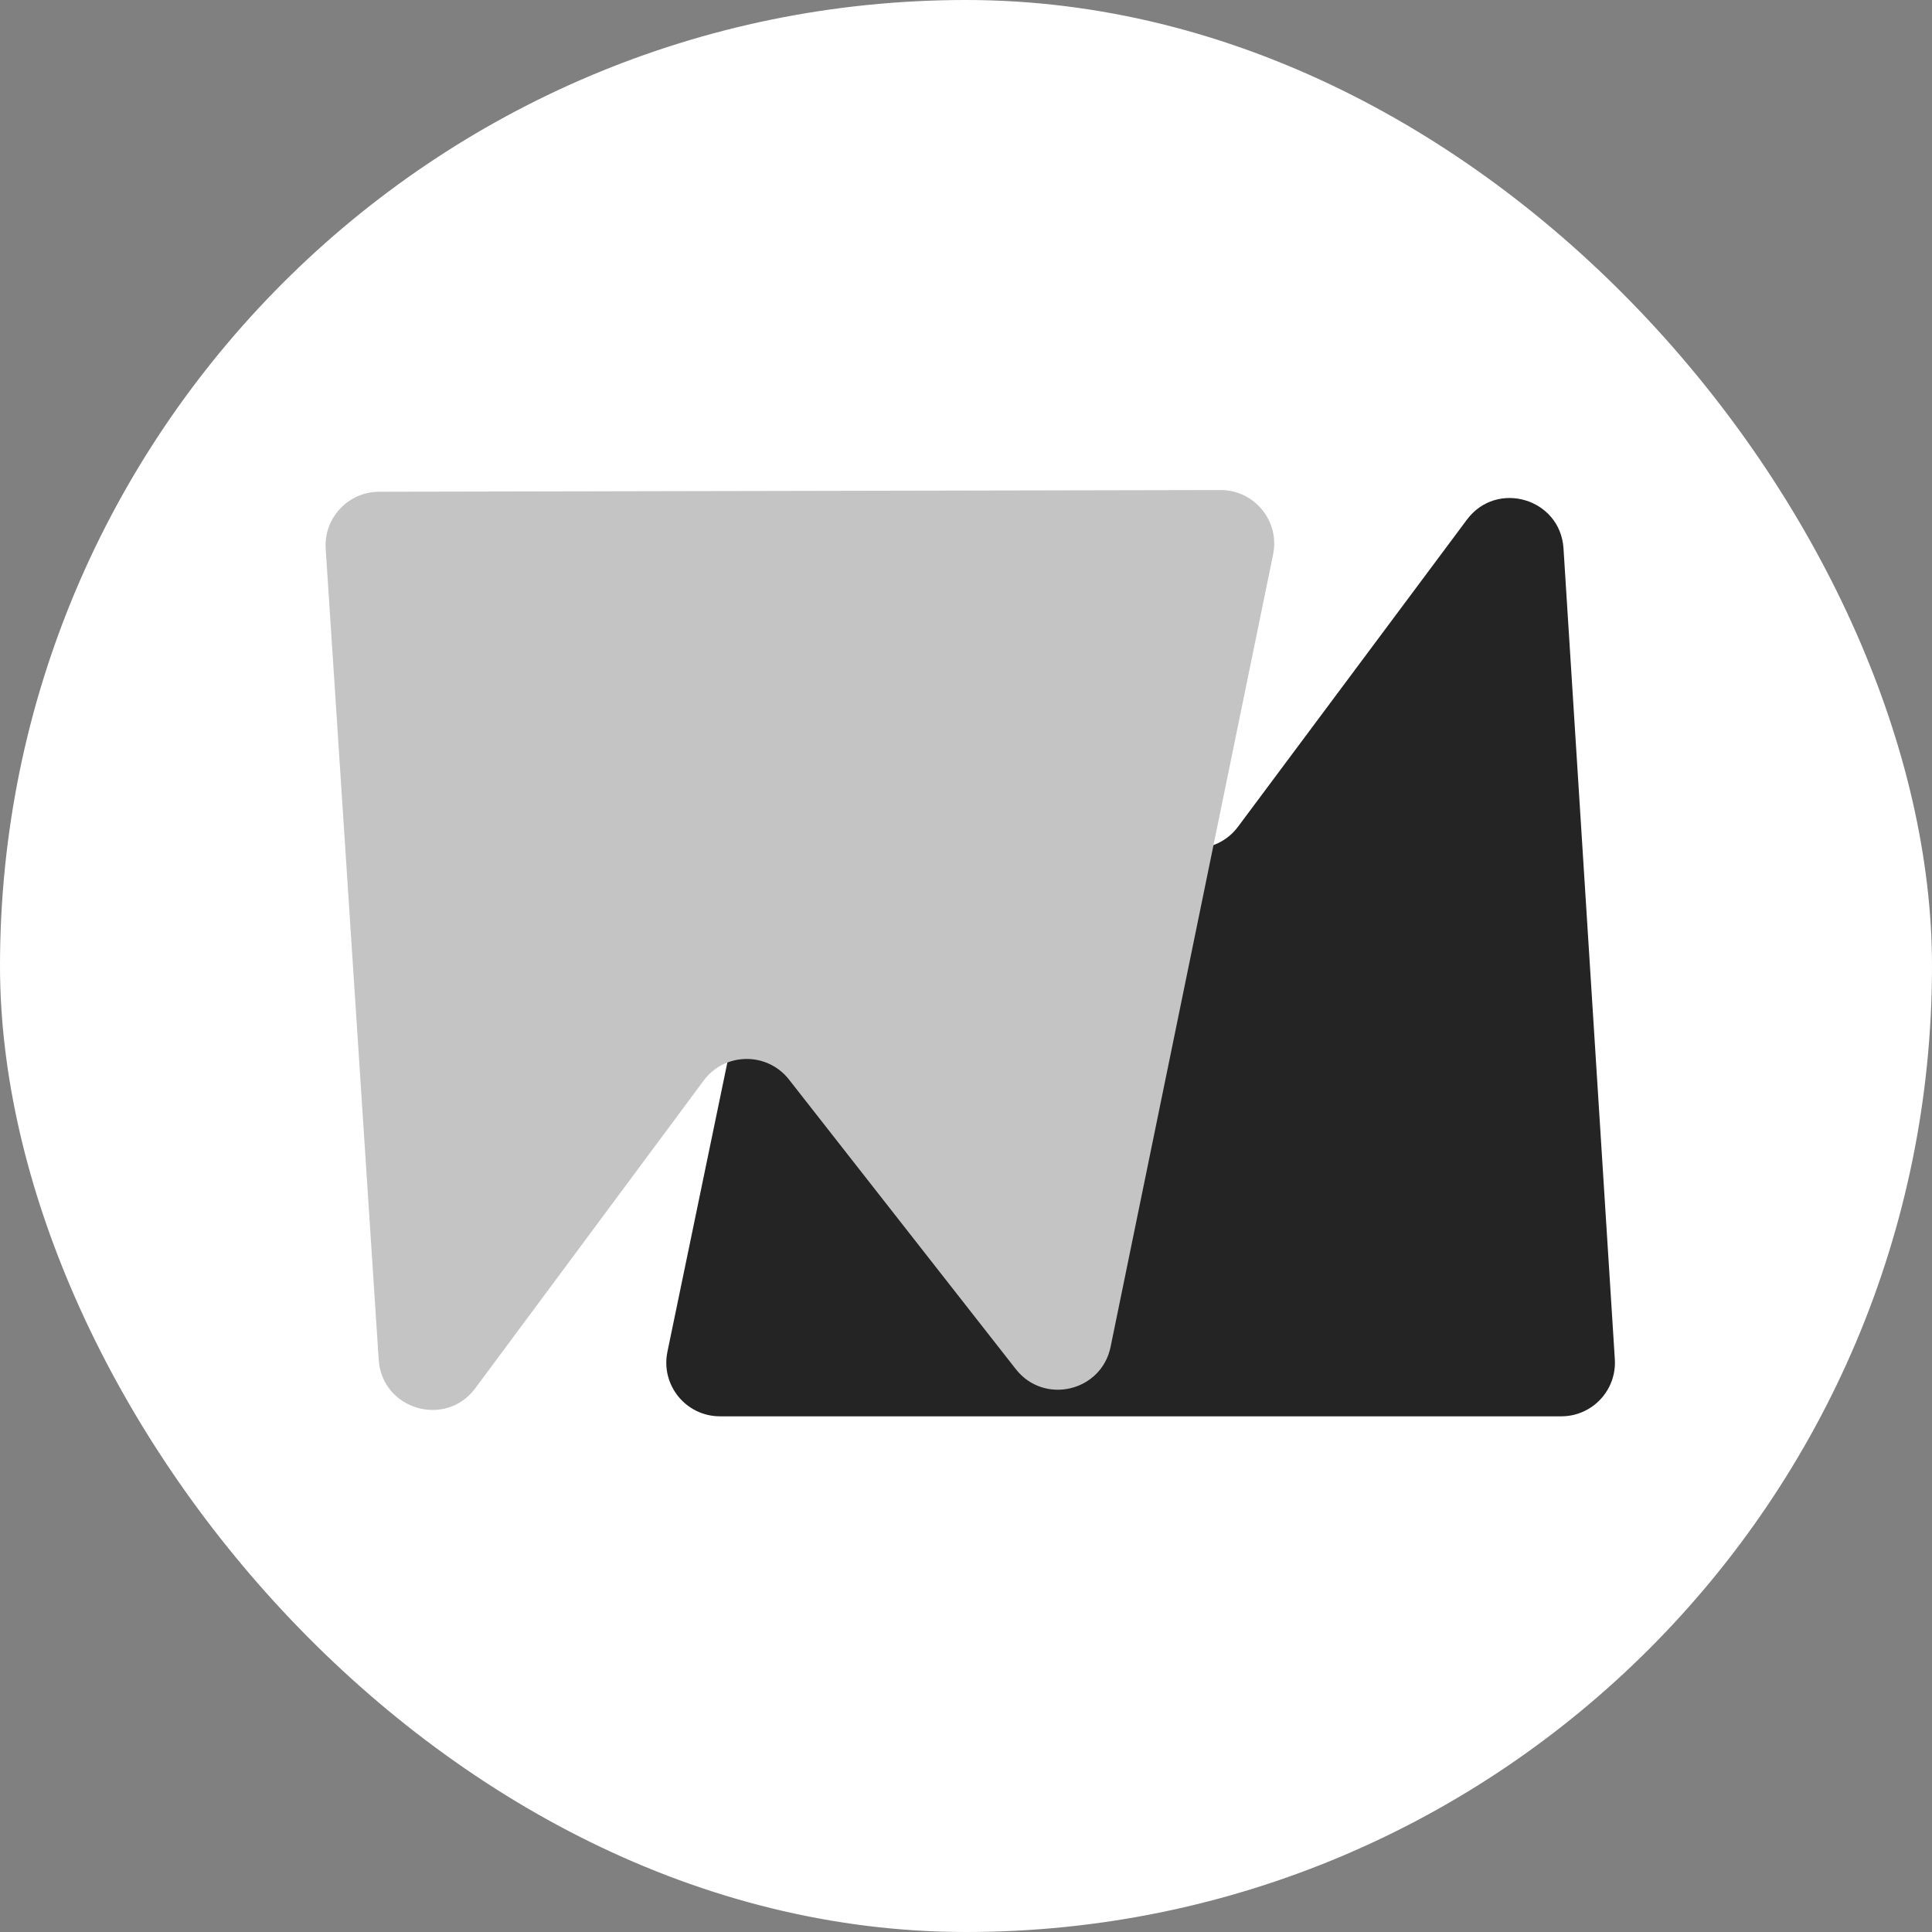
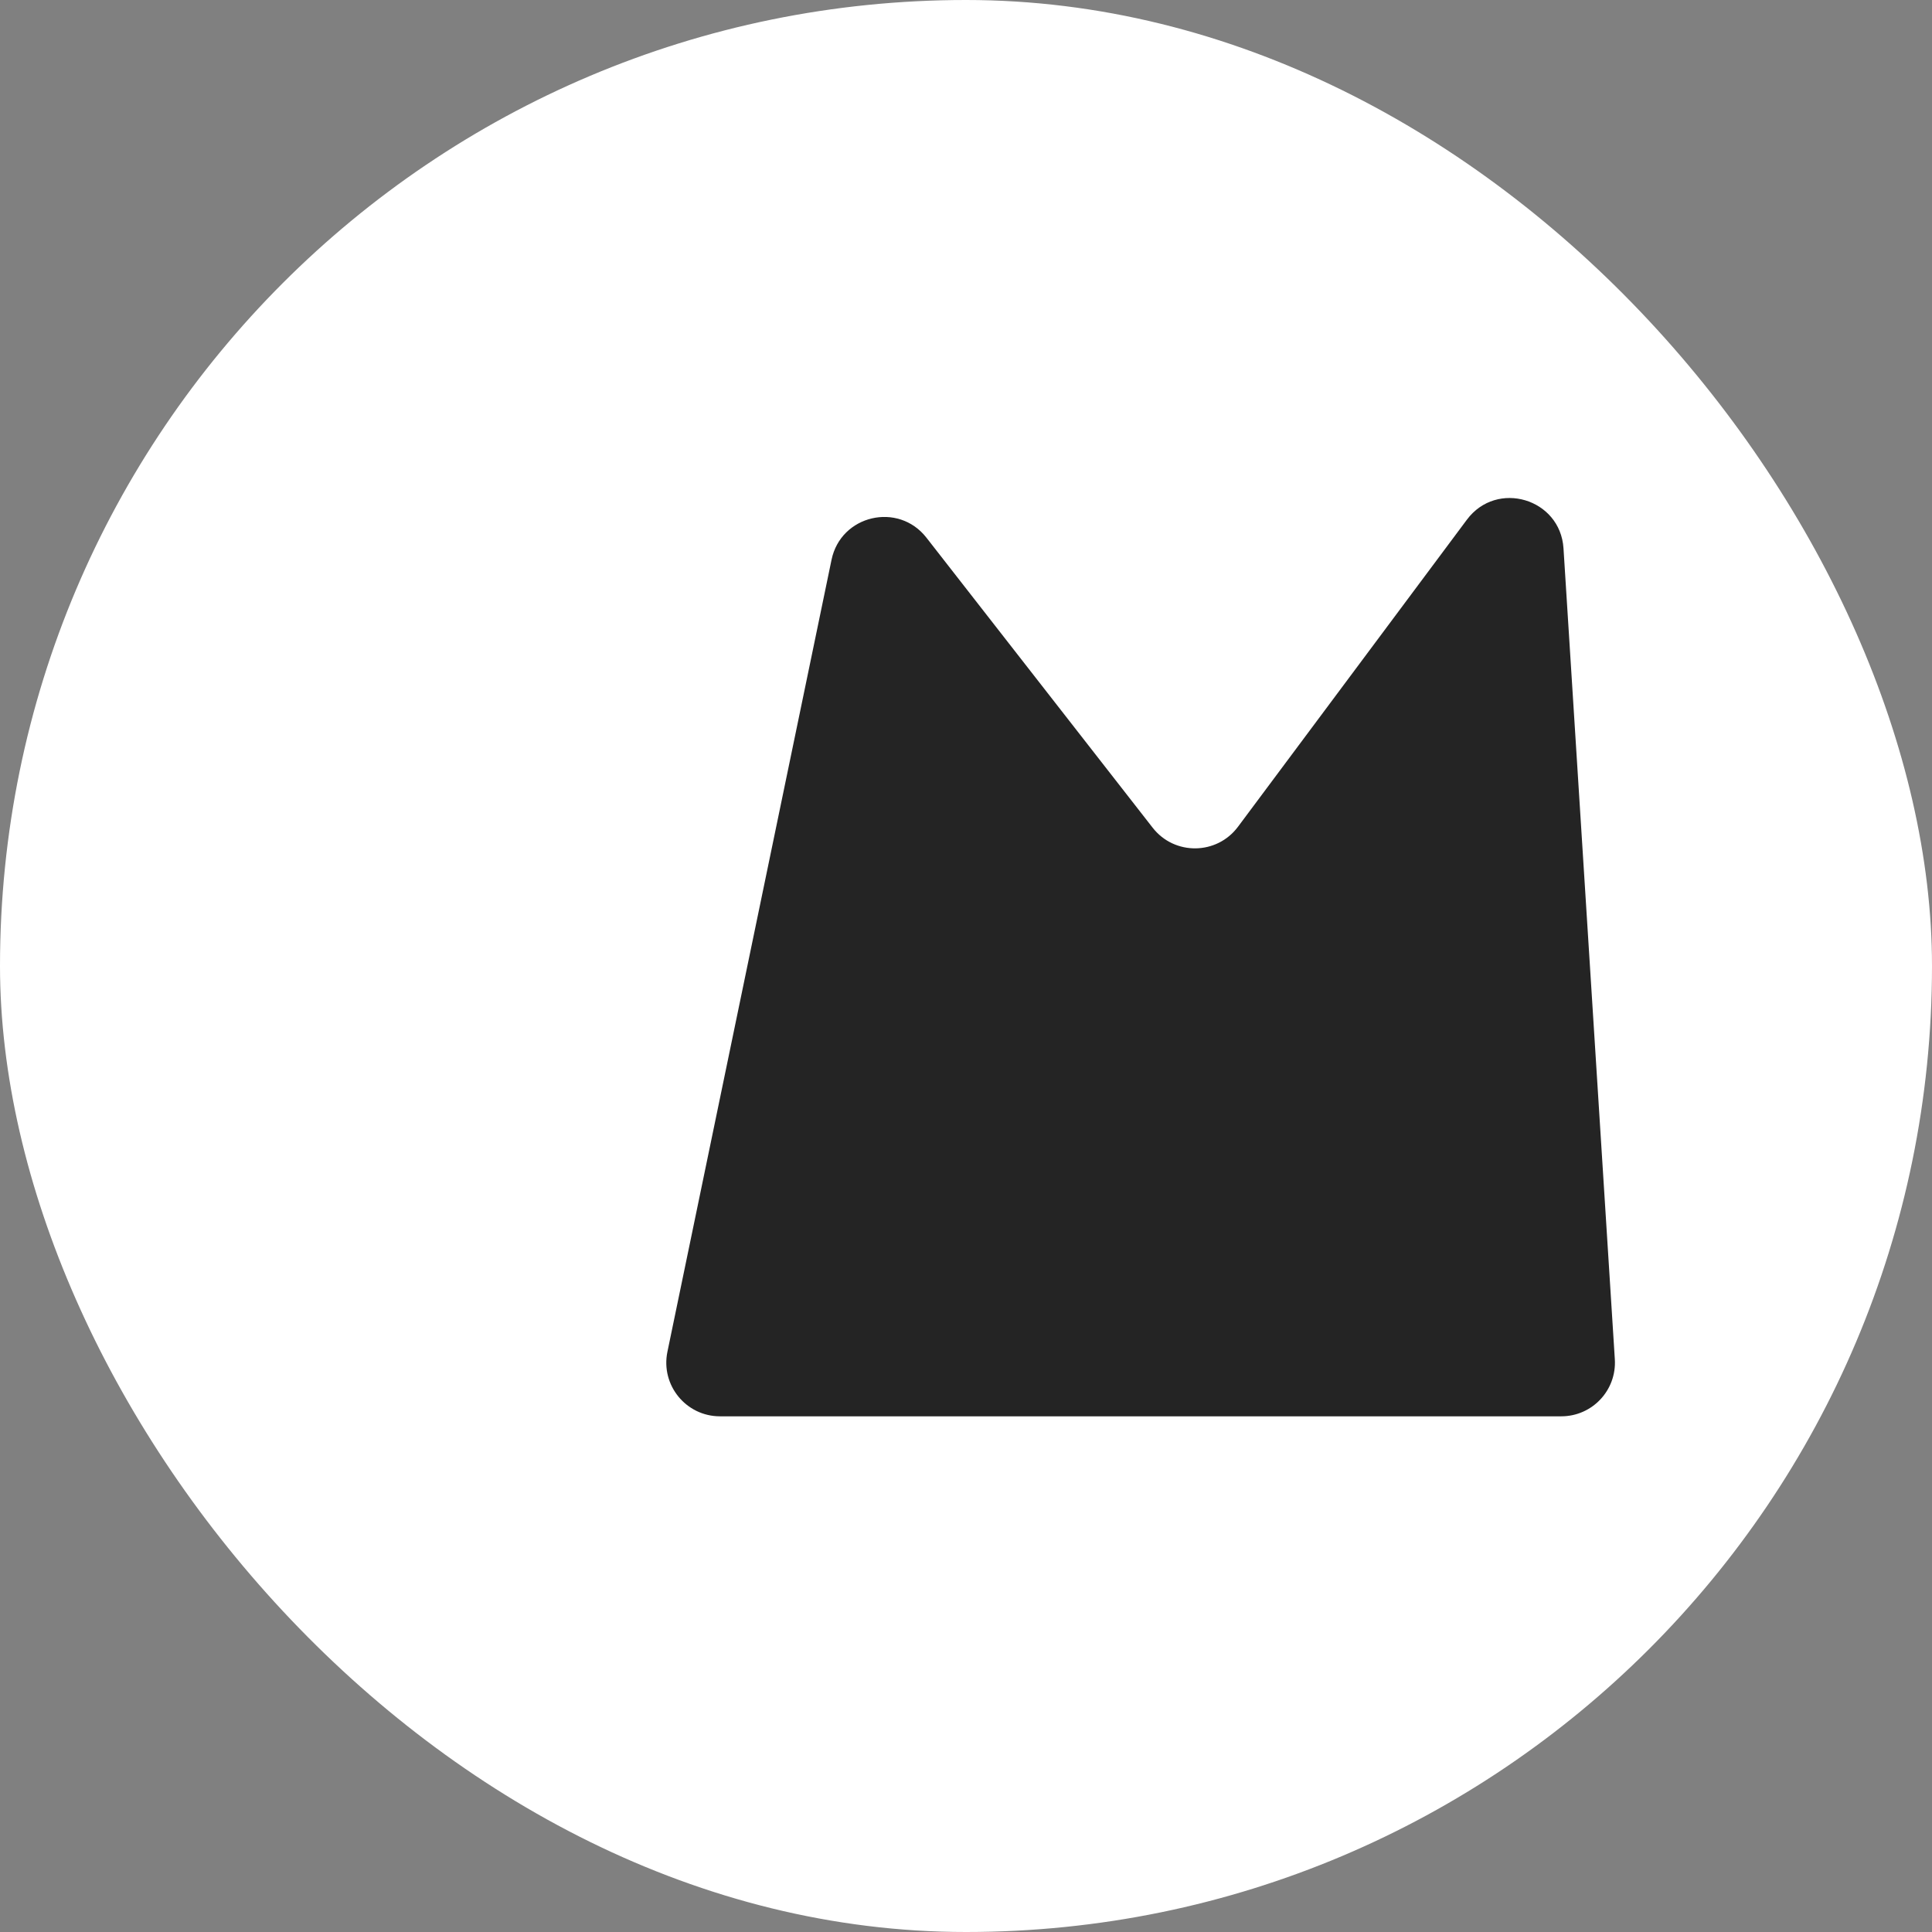
<svg xmlns="http://www.w3.org/2000/svg" width="72" height="72" viewBox="0 0 72 72" fill="none">
  <rect x="0" y="0" width="72" height="72" fill="#808080" stroke="none" />
  <rect width="72" height="72" rx="36" fill="white" />
  <path d="M30.989 20.861C31.335 19.192 33.476 18.693 34.525 20.037L42.956 30.846C43.768 31.887 45.347 31.869 46.136 30.811L54.667 19.367C55.78 17.874 58.149 18.578 58.267 20.436L60.18 50.656C60.253 51.808 59.339 52.782 58.184 52.782H26.832C25.564 52.782 24.616 51.618 24.873 50.376L30.989 20.861Z" fill="#242424" />
-   <path d="M41.389 50.191C41.047 51.861 38.907 52.365 37.856 51.023L29.403 40.231C28.589 39.192 27.009 39.212 26.222 40.272L17.714 51.734C16.605 53.229 14.234 52.53 14.113 50.672L12.138 20.456C12.062 19.305 12.975 18.328 14.129 18.326L45.482 18.262C46.75 18.259 47.7 19.422 47.445 20.664L41.389 50.191Z" fill="#C4C4C4" />
</svg>